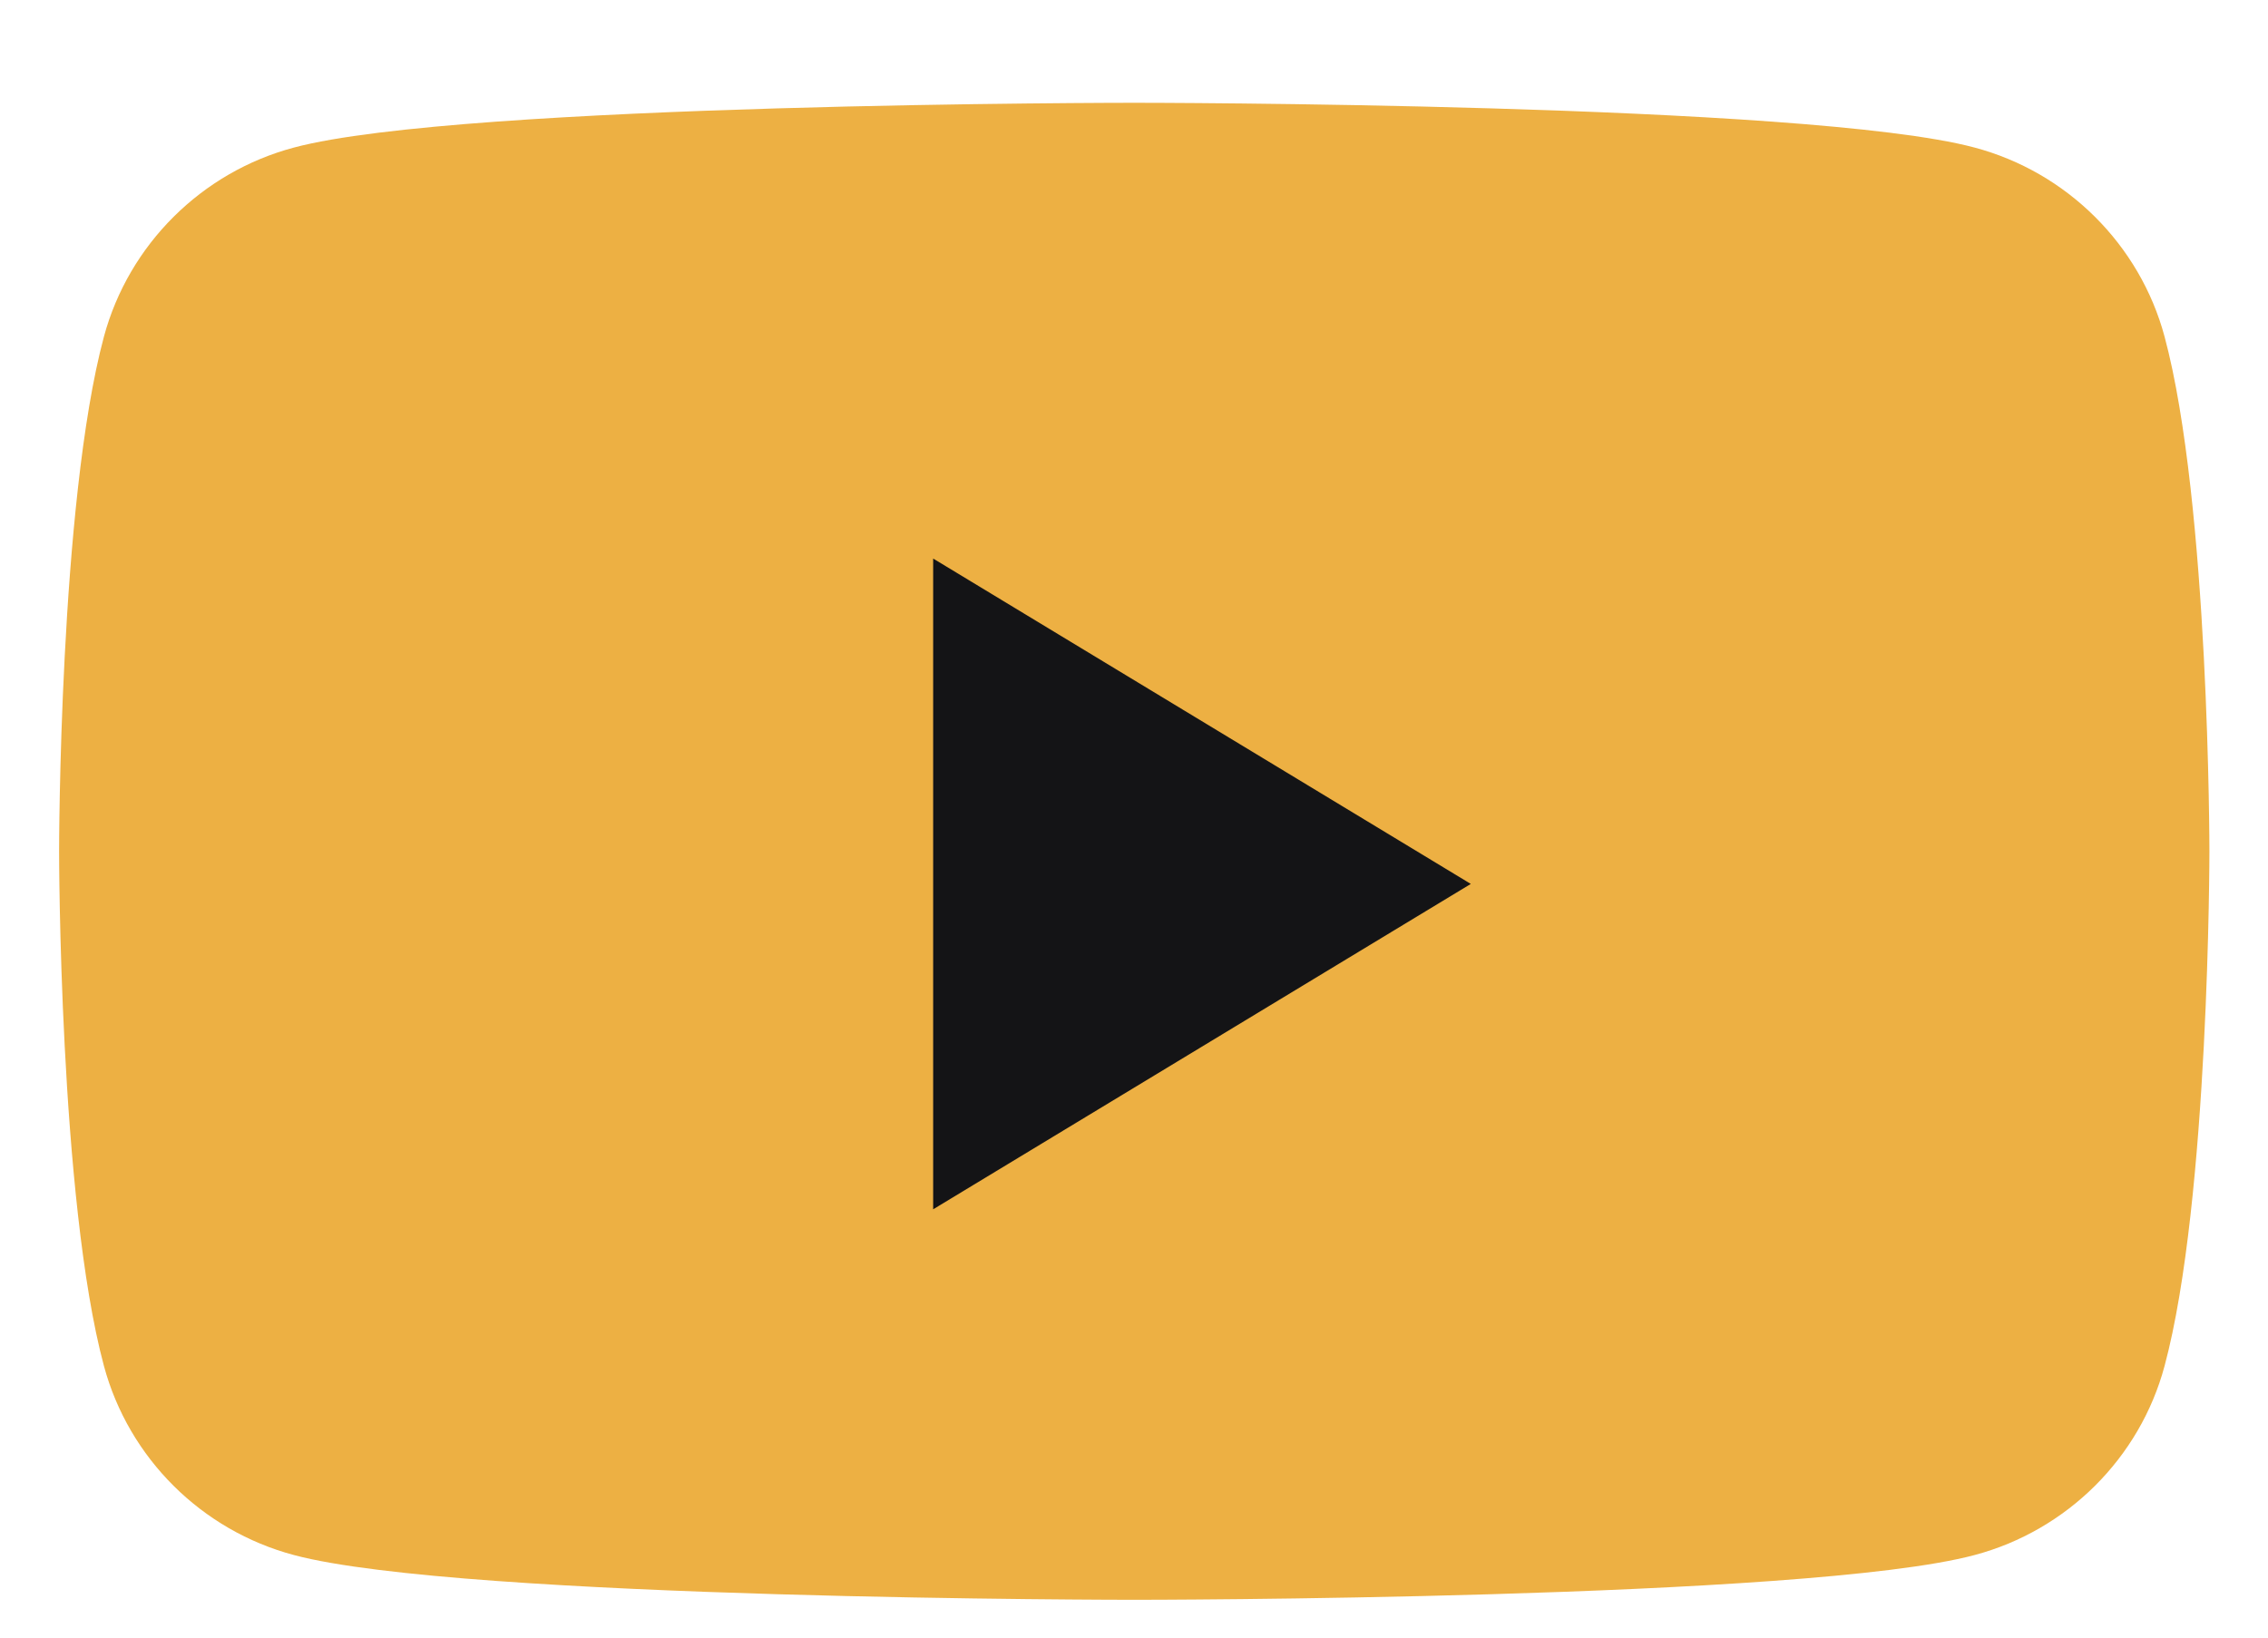
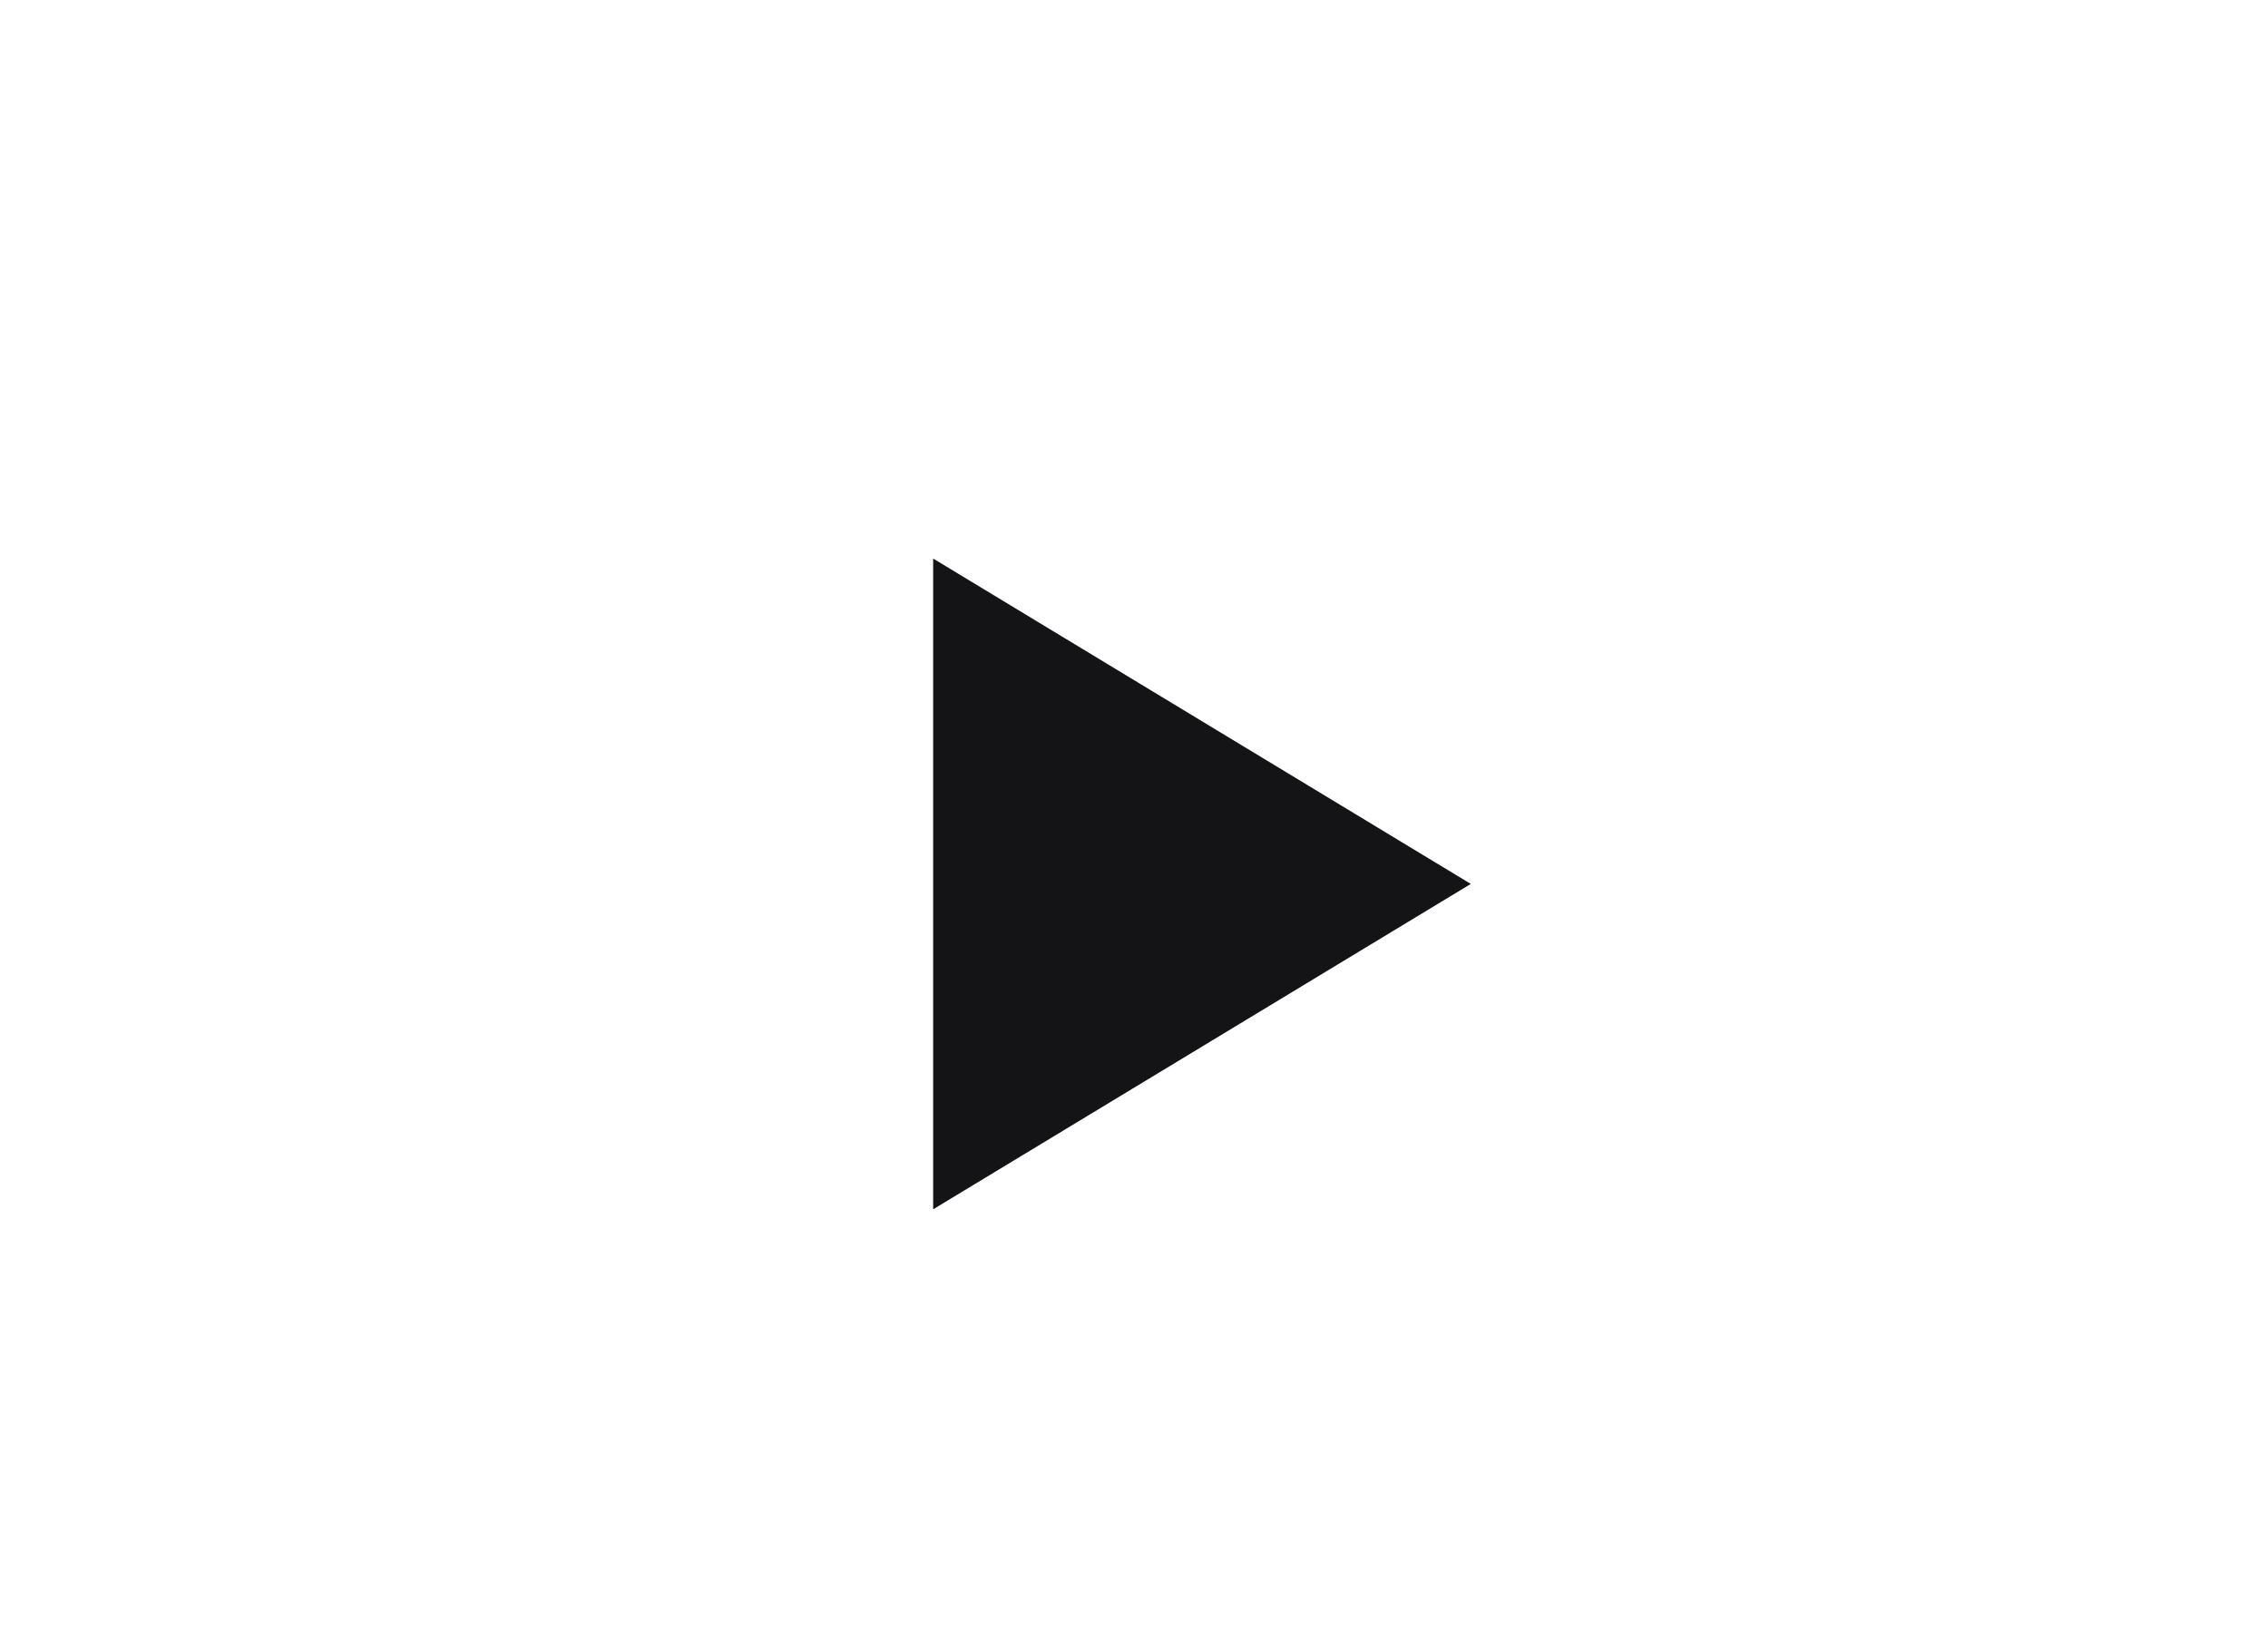
<svg xmlns="http://www.w3.org/2000/svg" width="18" height="13" viewBox="0 0 18 13" fill="none">
-   <path d="M17.179 2.672C16.983 1.942 16.404 1.366 15.67 1.171C14.339 0.816 9.002 0.816 9.002 0.816C9.002 0.816 3.665 0.816 2.334 1.171C1.6 1.366 1.022 1.942 0.825 2.672C0.469 3.996 0.469 6.758 0.469 6.758C0.469 6.758 0.469 9.52 0.825 10.844C1.022 11.575 1.6 12.15 2.334 12.345C3.665 12.7 9.002 12.7 9.002 12.7C9.002 12.7 14.339 12.7 15.67 12.345C16.404 12.15 16.983 11.575 17.179 10.844C17.535 9.52 17.535 6.758 17.535 6.758C17.535 6.758 17.535 3.996 17.179 2.672Z" fill="#EDB043" />
  <path d="M7.406 9.6V4.434L11.673 7.017L7.406 9.6Z" fill="#141416" />
</svg>